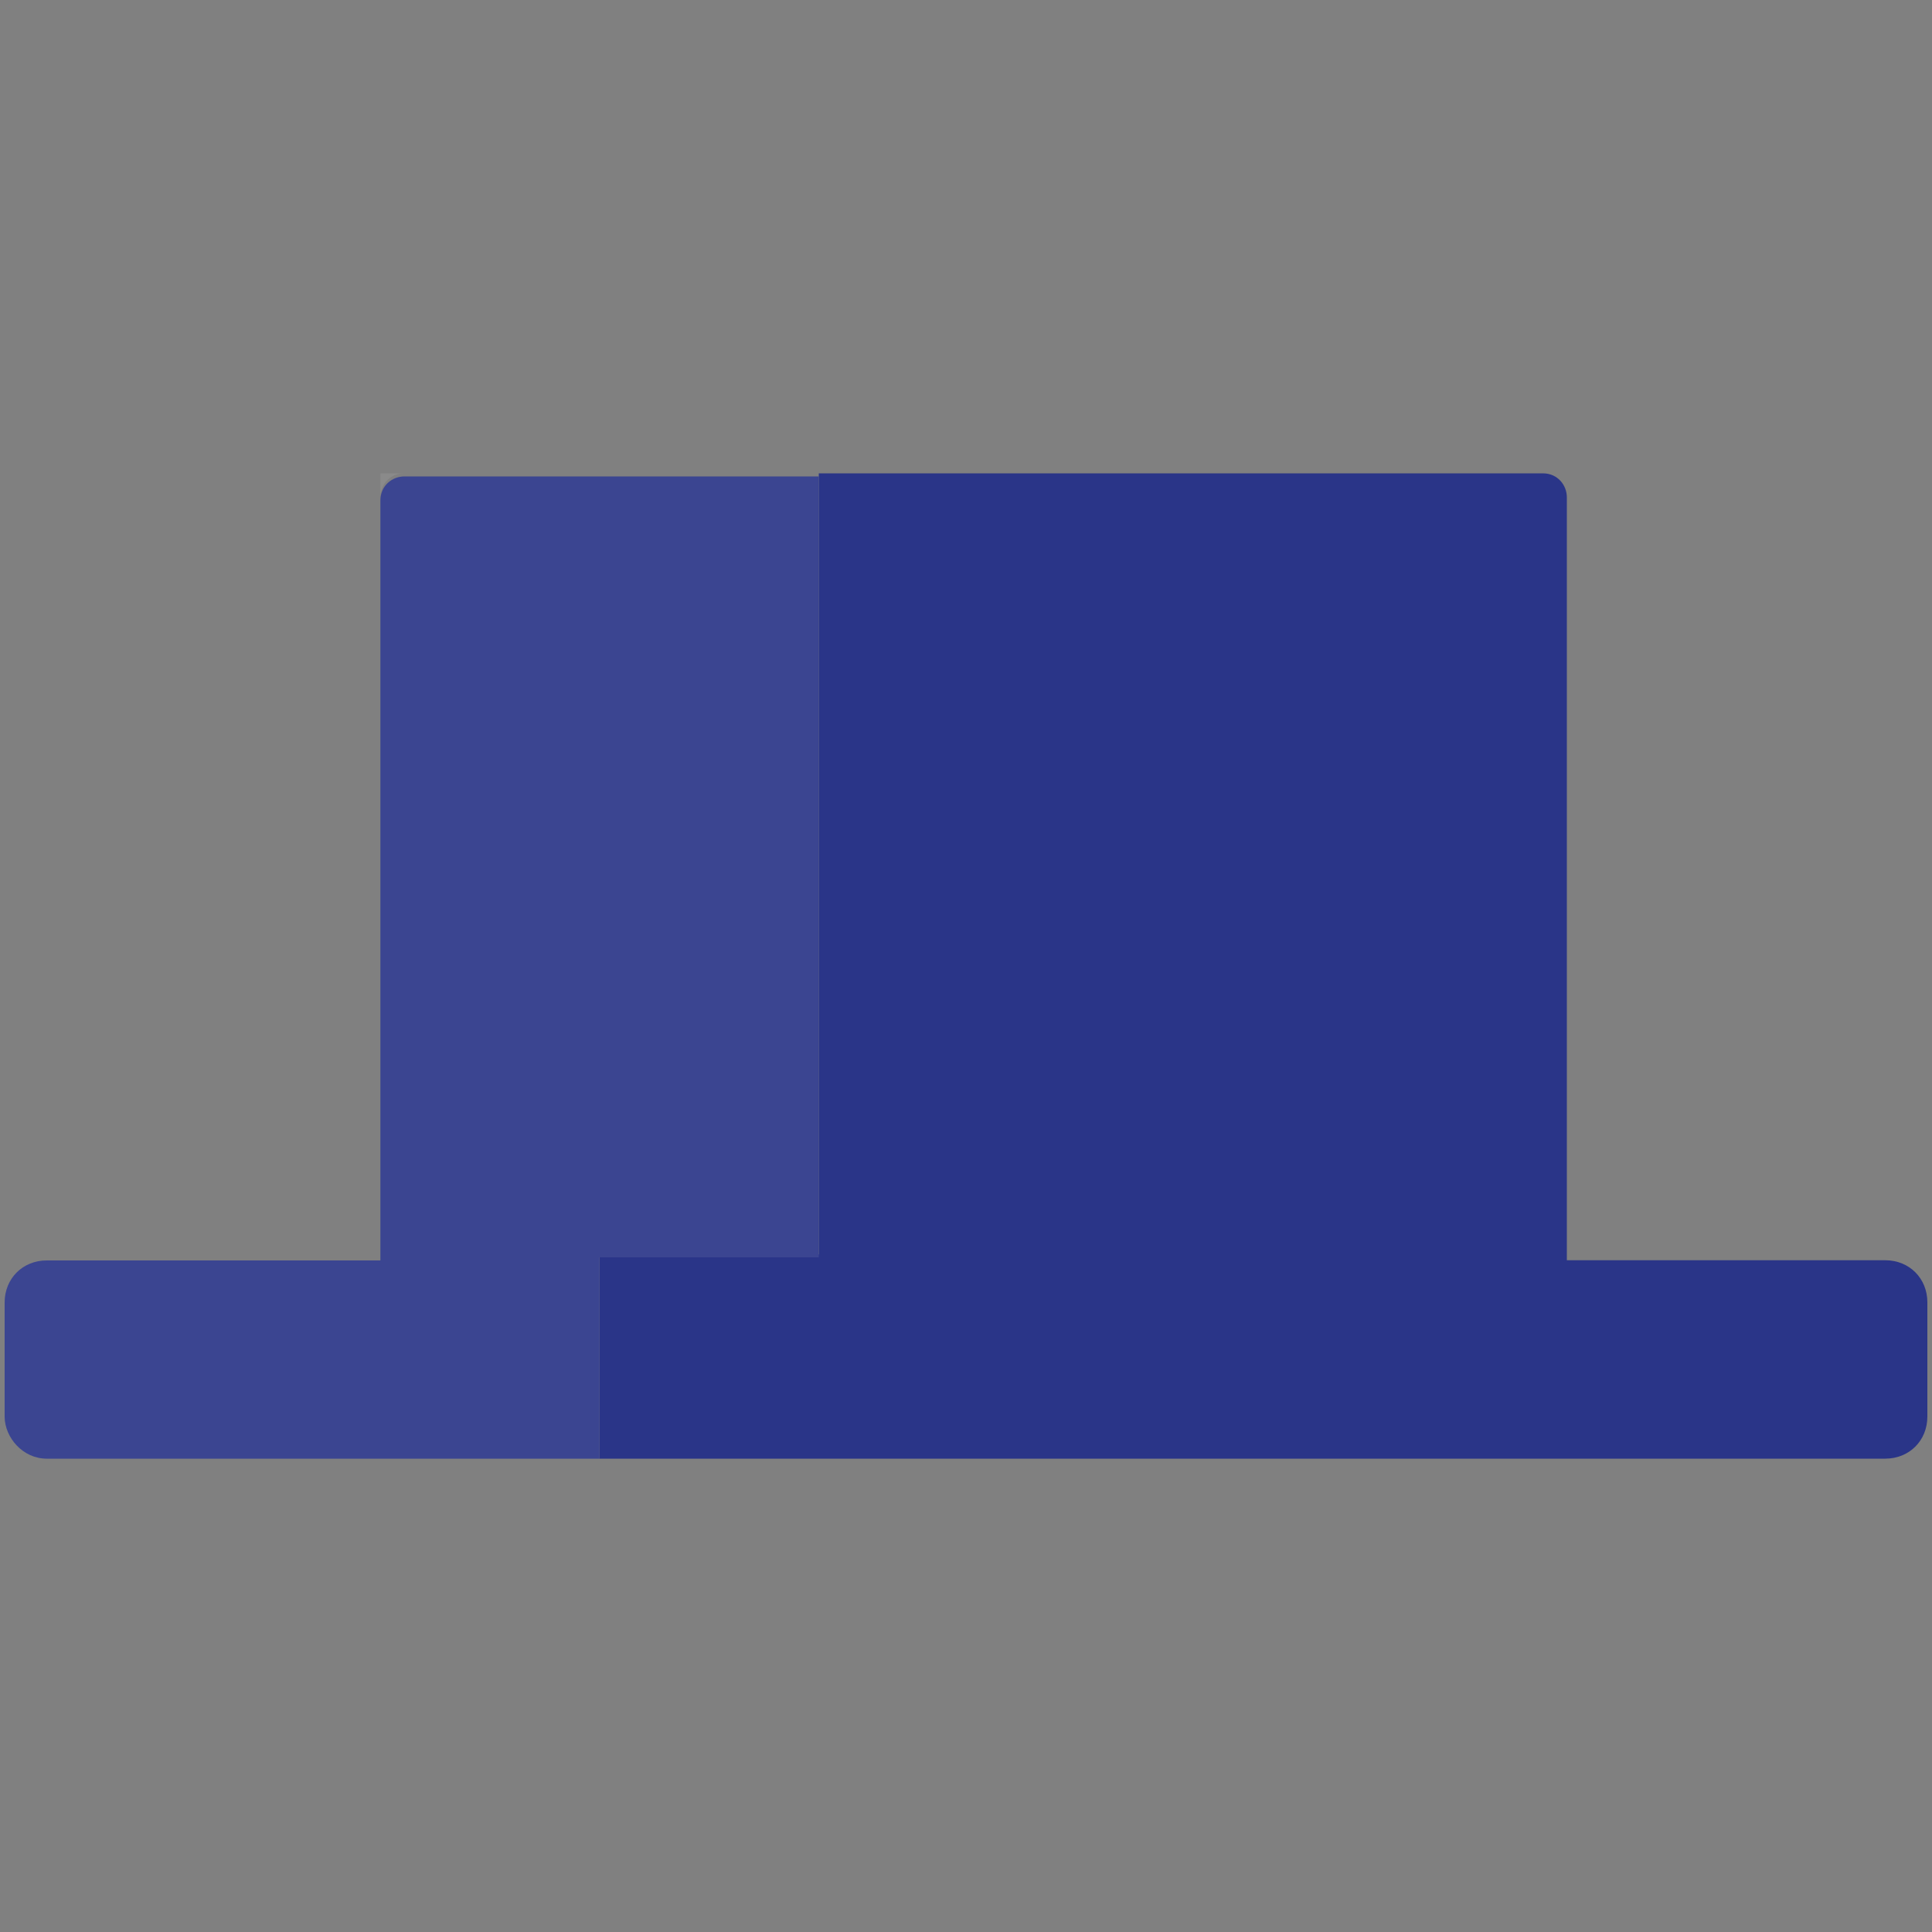
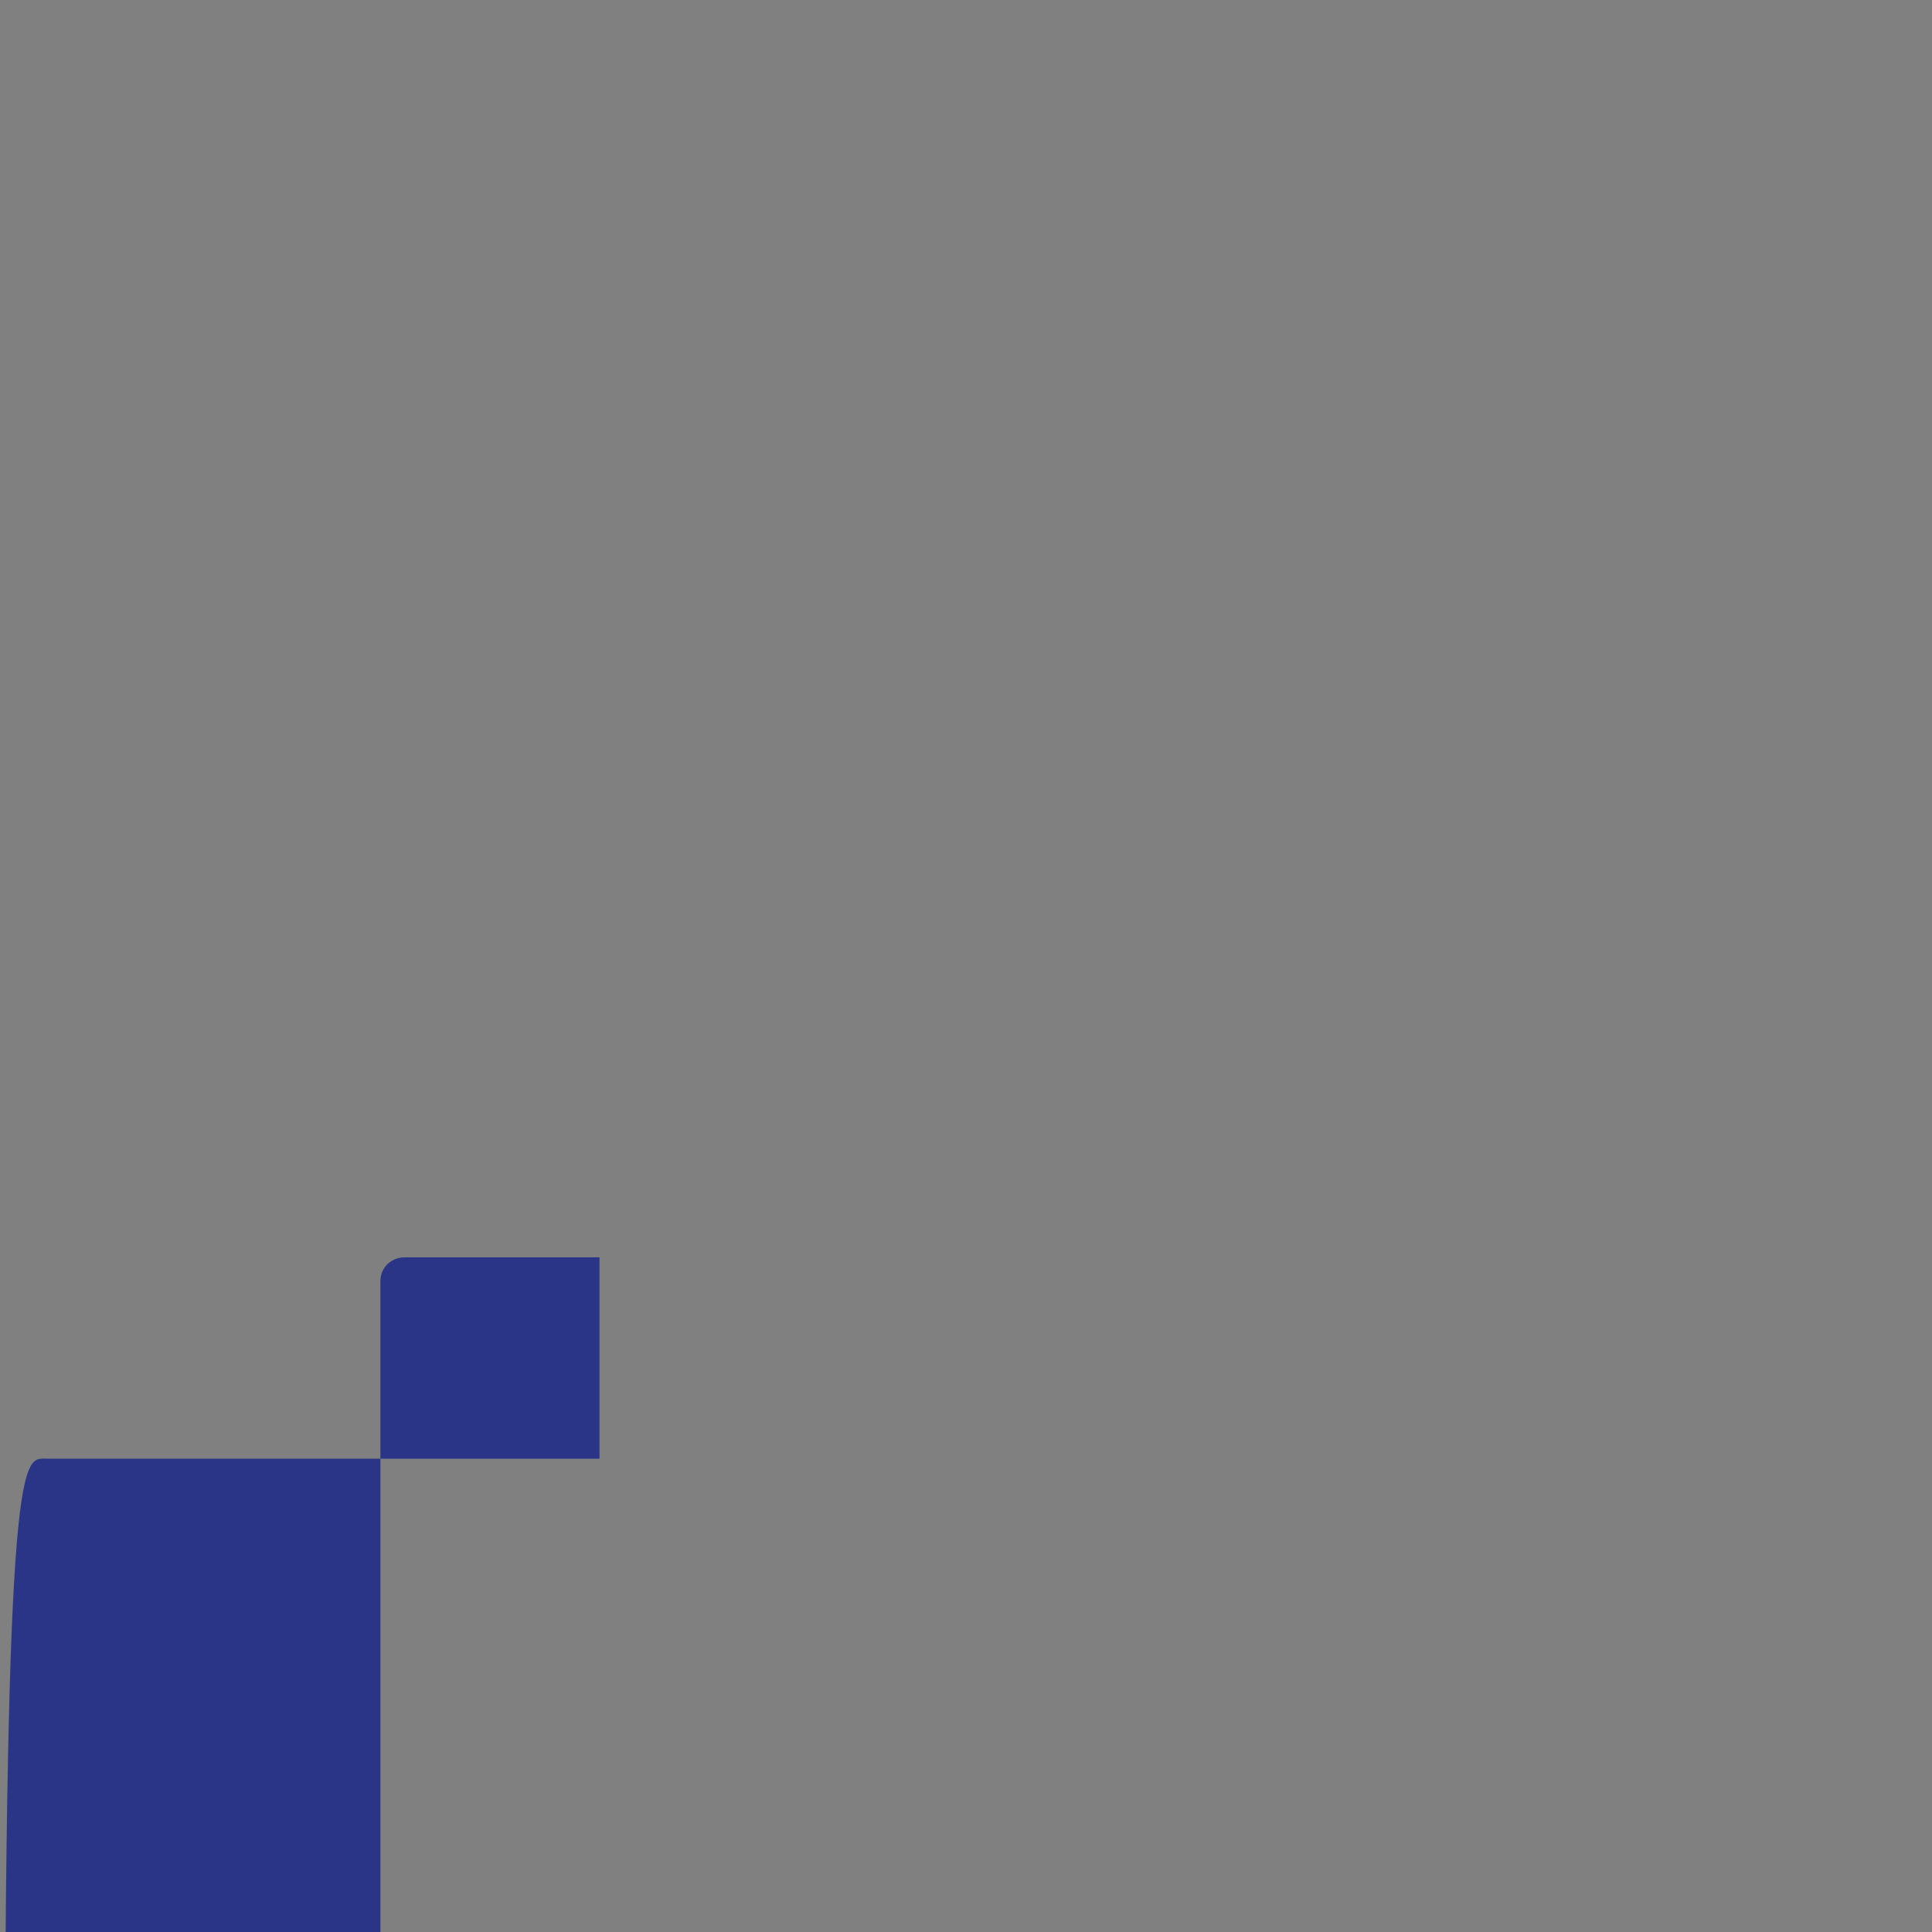
<svg xmlns="http://www.w3.org/2000/svg" version="1.1" id="Layer_1" x="0px" y="0px" viewBox="0 0 1000 1000" style="enable-background:new 0 0 1000 1000;" xml:space="preserve">
  <rect x="0" y="0" width="1000" height="1000" fill="#808080" stroke="none" />
  <style type="text/css">
	.st0{opacity:8.000000e-02;fill:#FFFFFF;enable-background:new    ;}
	.st1{fill:#2A3588;}
</style>
  <g>
-     <path class="st0" d="M209.3,245h-12.4v12.4C196.8,251.2,201.5,245,209.3,245z" />
-     <path class="st1" d="M310.3,650.8V755h665.5c12.4,0,21.8-9.3,21.8-21.8v-59.1c0-12.4-9.3-21.8-21.8-21.8H811V257.4   c0-6.2-4.7-12.4-12.4-12.4H423.8v404.3H310.3V650.8z" />
-     <path class="st1" d="M24.2,755h286.1V650.8h113.5V246.6H209.3c-6.2,0-12.4,4.7-12.4,12.4v393.4H24.2c-12.4,0-21.8,9.3-21.8,21.8   v59.1C2.5,744.1,11.8,755,24.2,755z" />
-     <path class="st0" d="M24.2,755h286.1V650.8h113.5V246.6H209.3c-6.2,0-12.4,4.7-12.4,12.4v393.4H24.2c-12.4,0-21.8,9.3-21.8,21.8   v59.1C2.5,744.1,11.8,755,24.2,755z" />
+     <path class="st1" d="M24.2,755h286.1V650.8h113.5H209.3c-6.2,0-12.4,4.7-12.4,12.4v393.4H24.2c-12.4,0-21.8,9.3-21.8,21.8   v59.1C2.5,744.1,11.8,755,24.2,755z" />
  </g>
</svg>